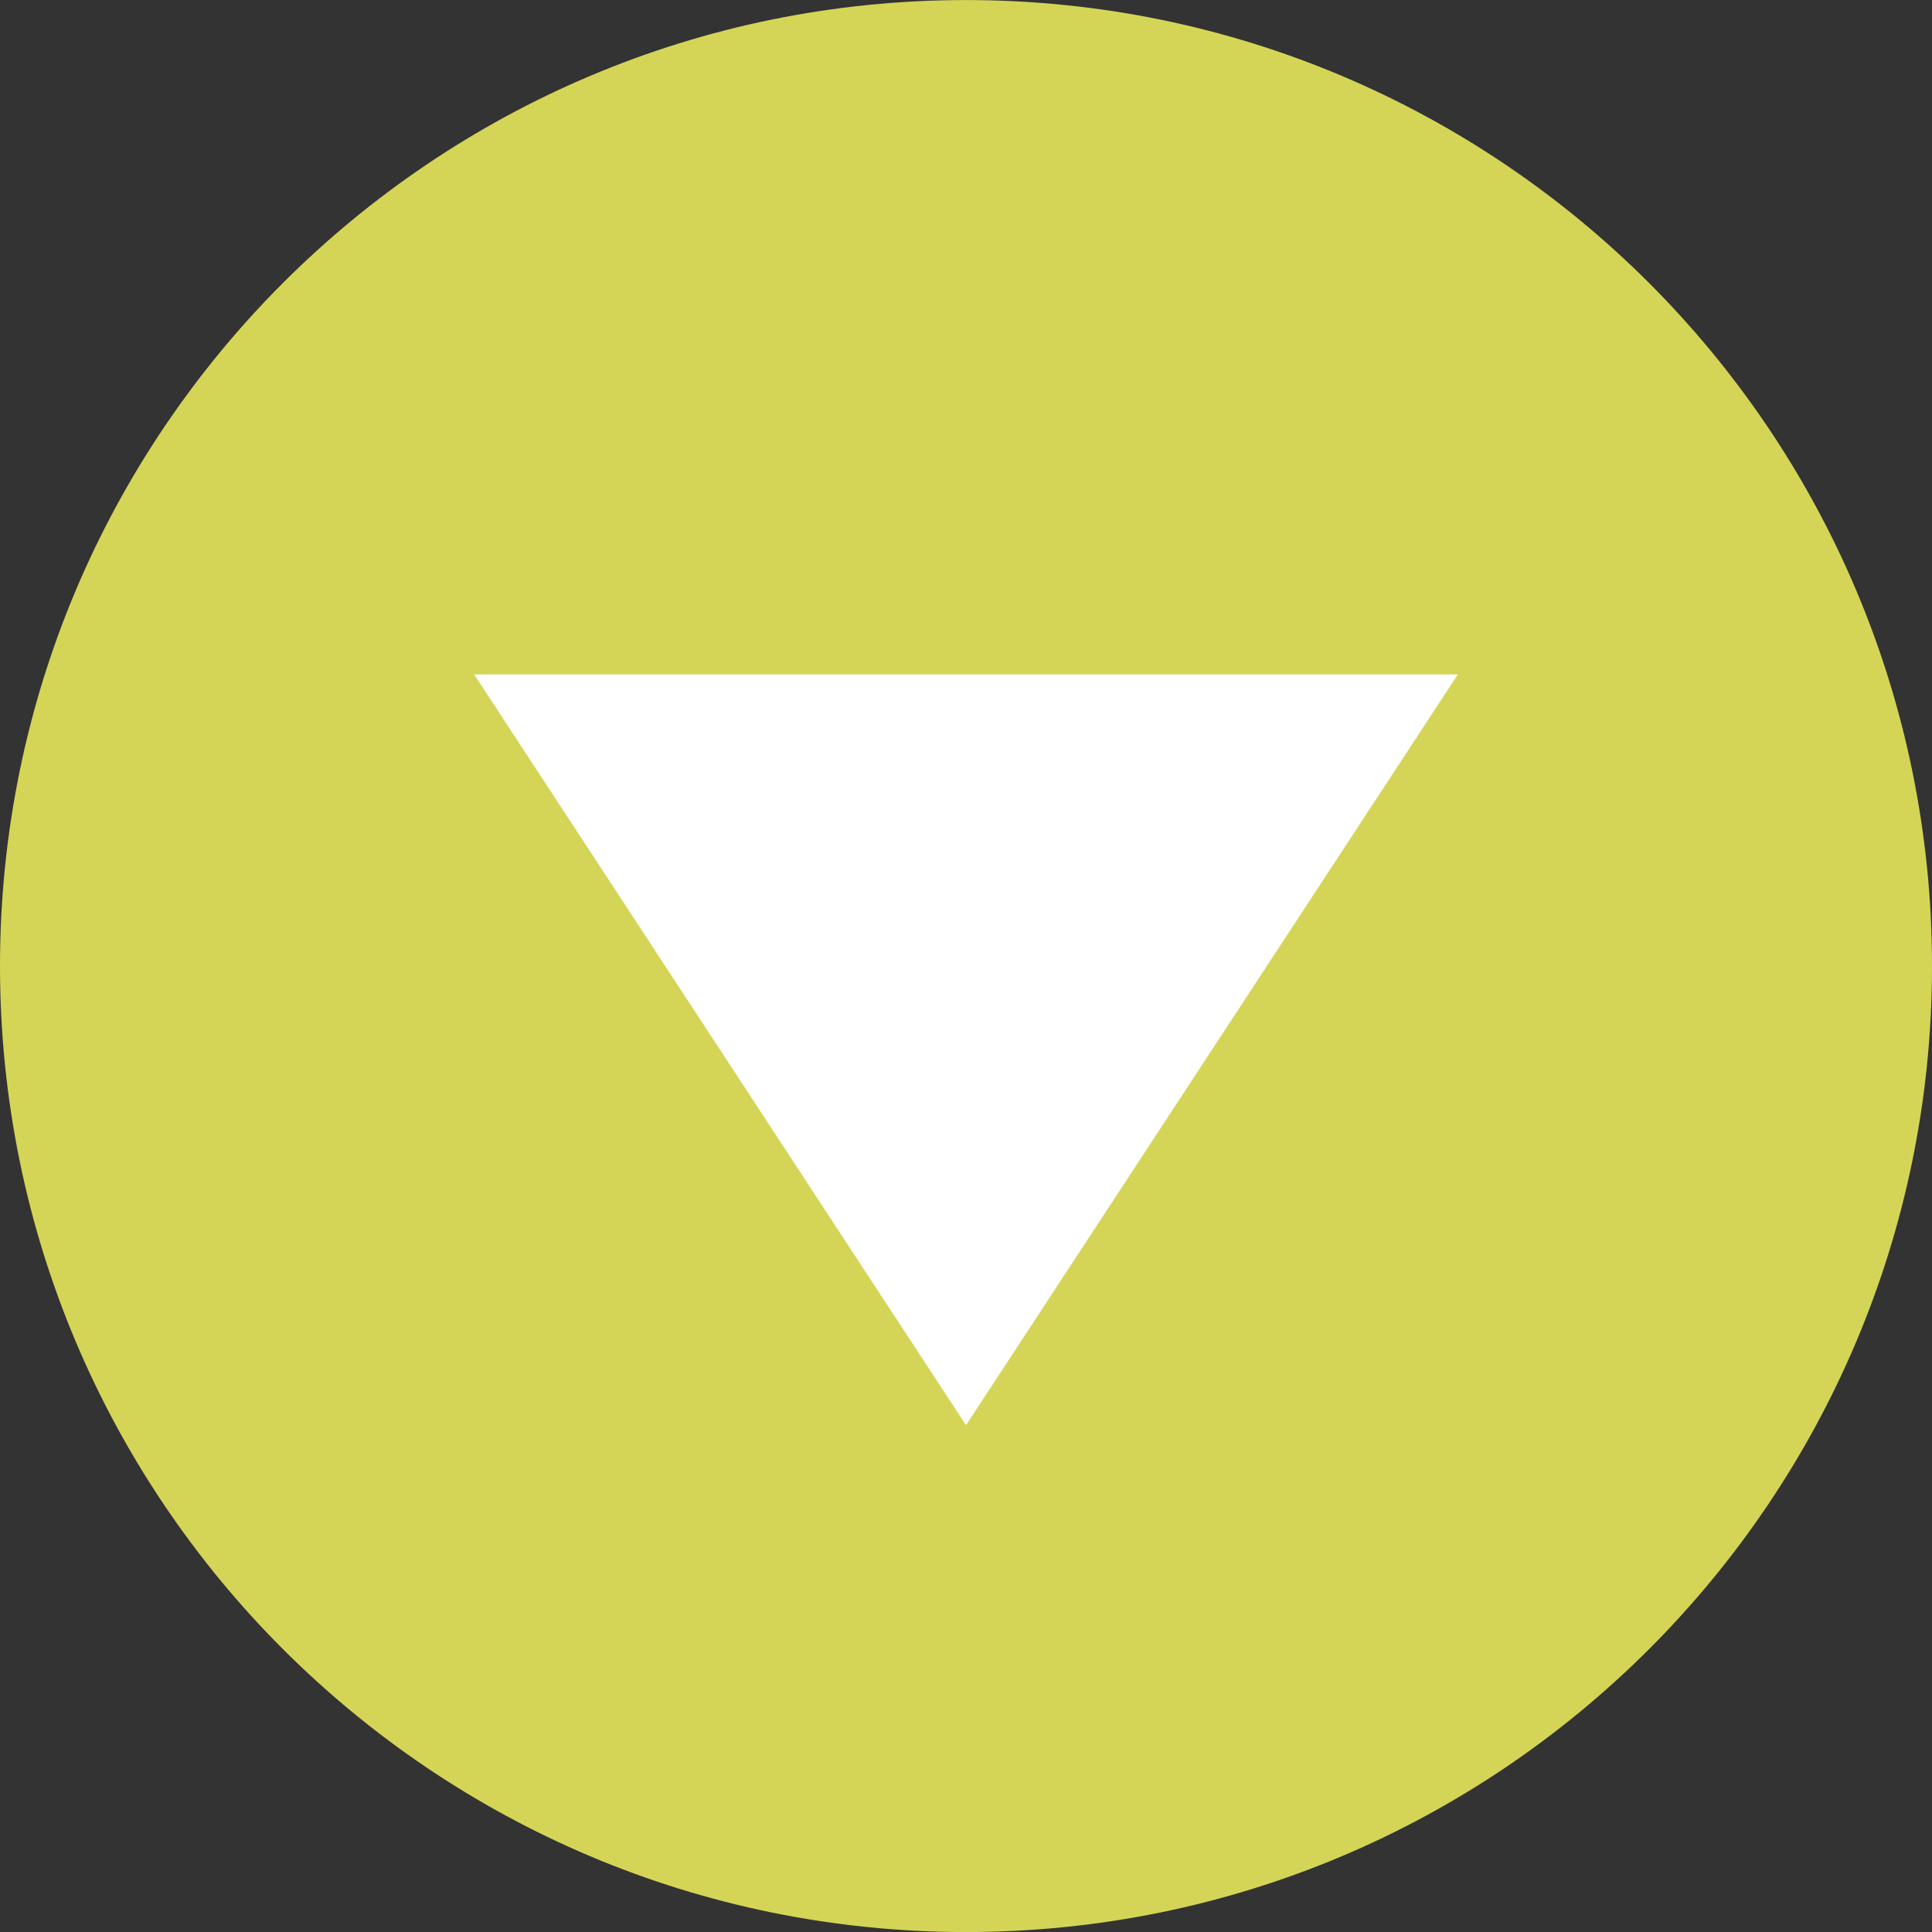
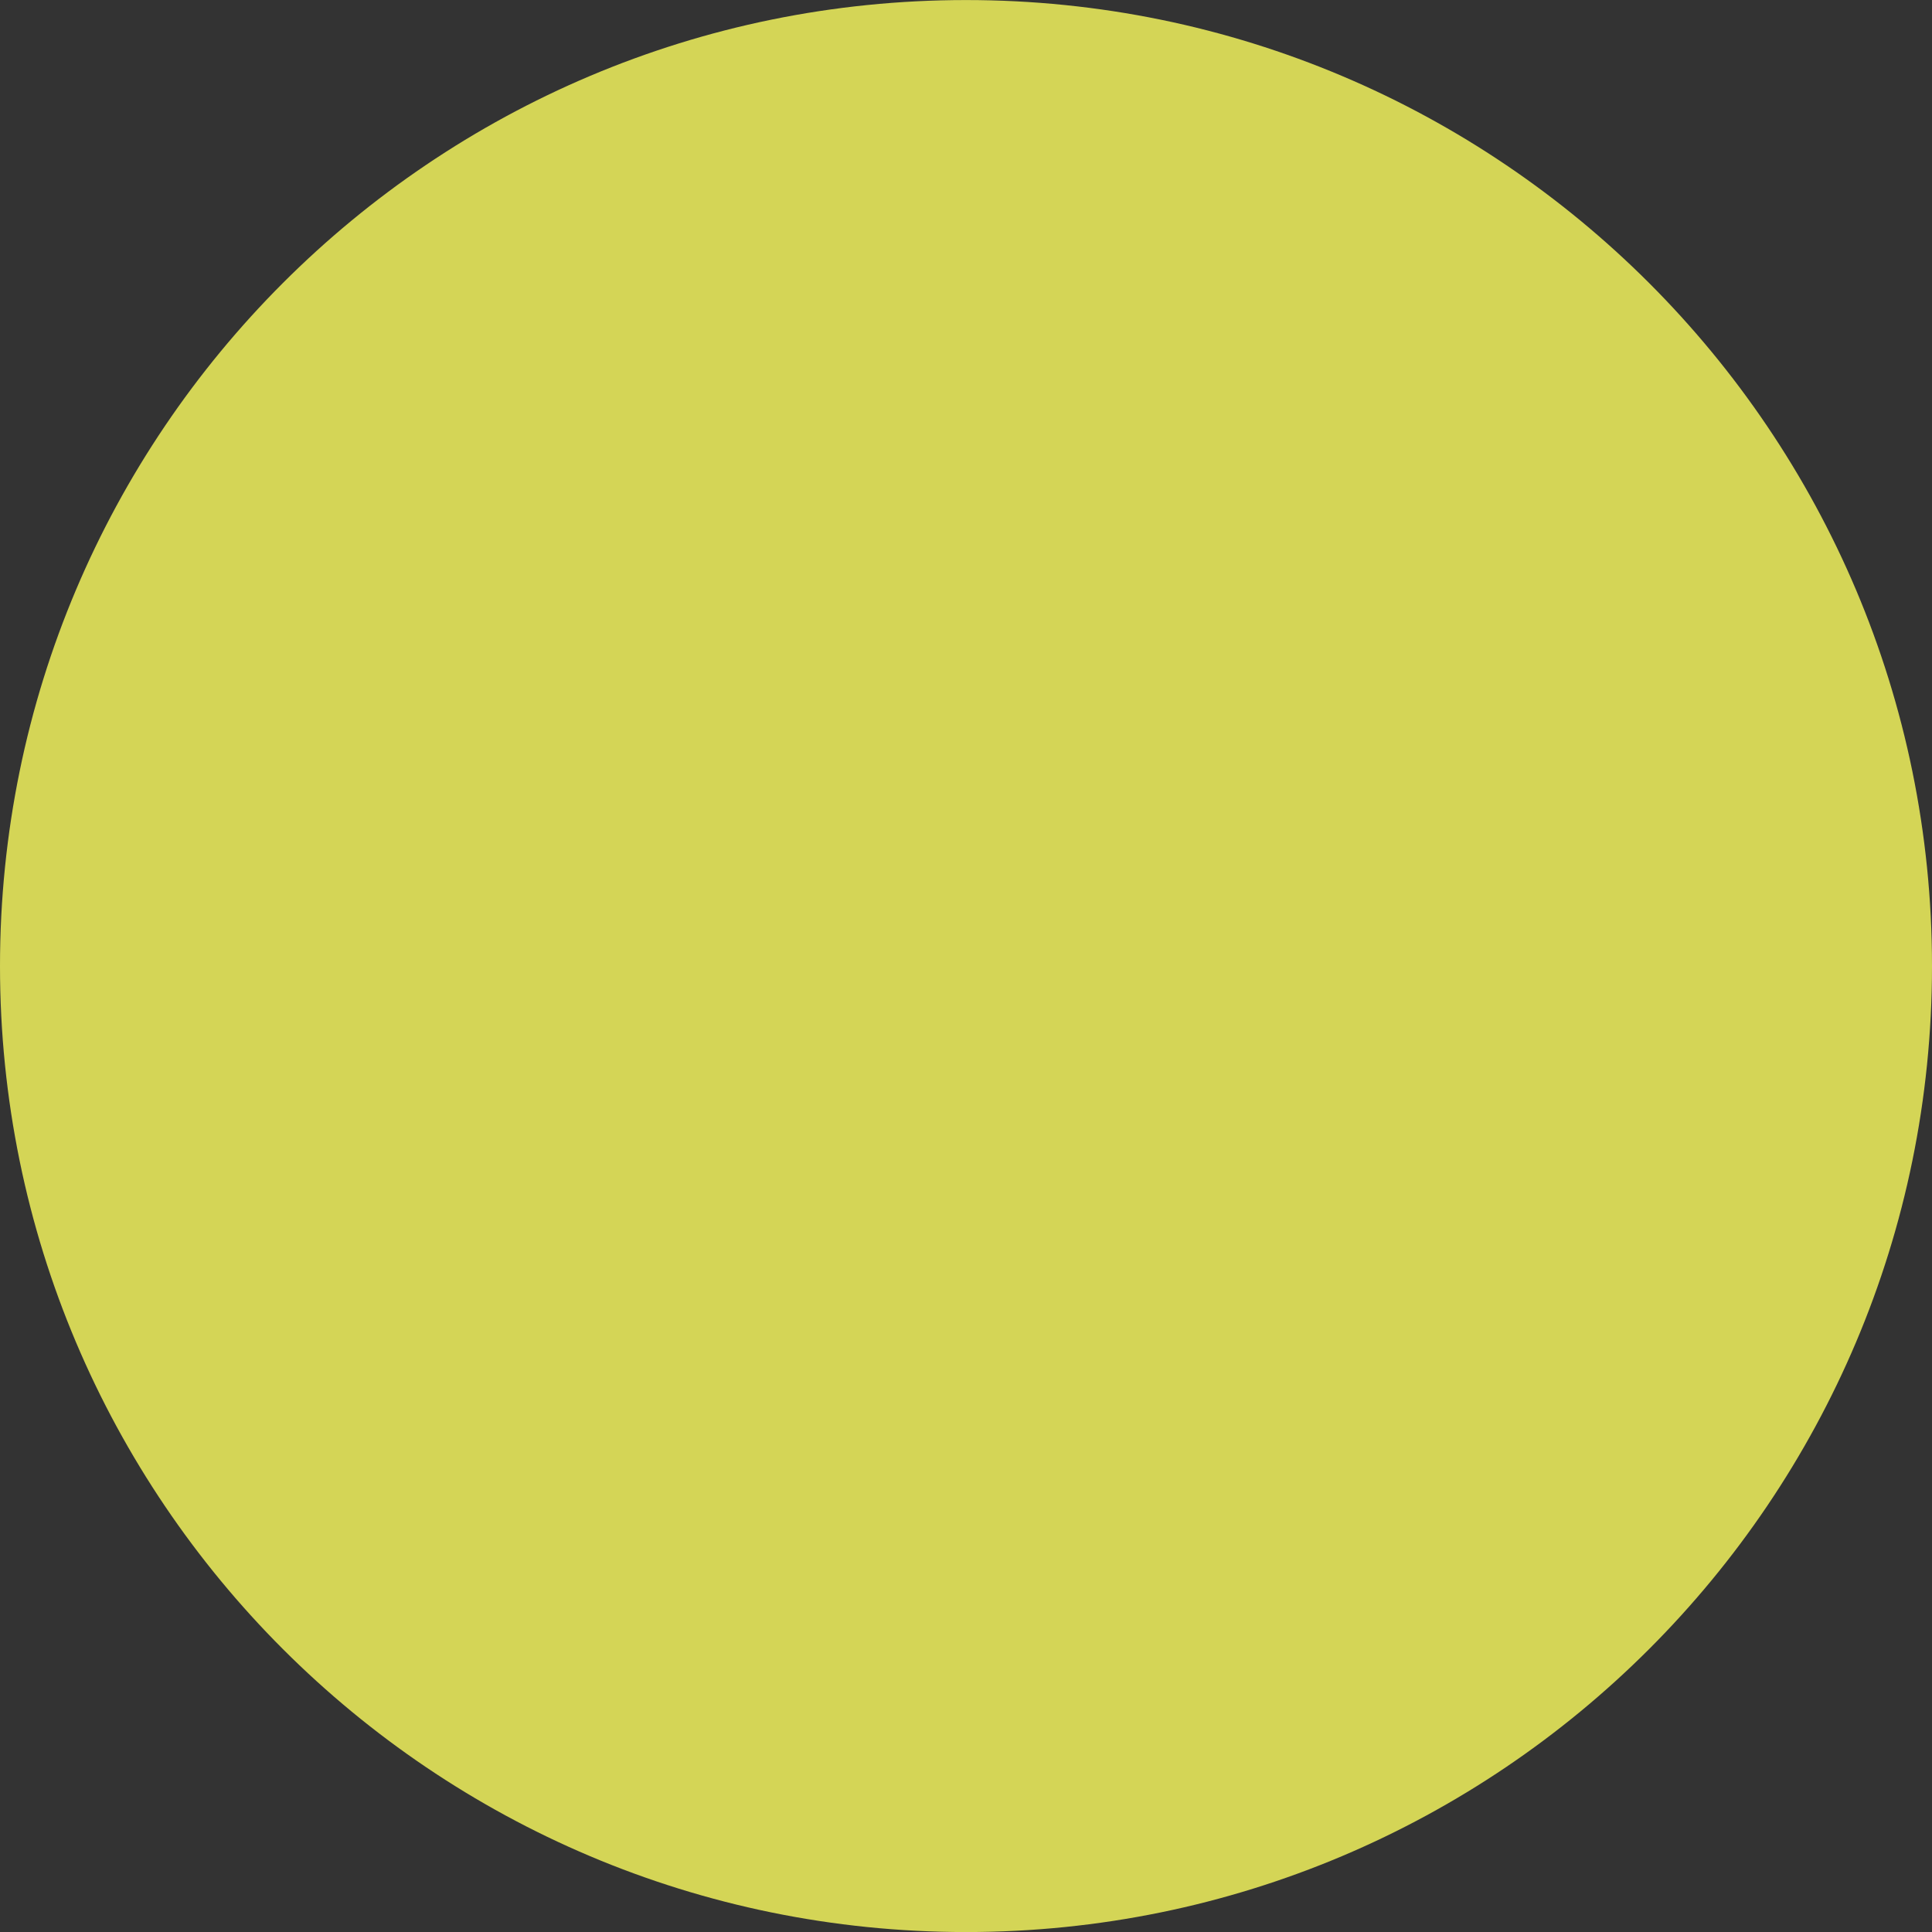
<svg xmlns="http://www.w3.org/2000/svg" version="1.1" id="Layer_1" x="0px" y="0px" viewBox="0 0 120 120" enable-background="new 0 0 120 120" xml:space="preserve">
  <rect x="0" y="0" width="120" height="120" fill="#333333" stroke="none" />
  <path fill="#D4D556" d="M60,120.003c33.138,0,60-26.862,60-60s-26.862-60-60-60s-60,26.862-60,60S26.862,120.003,60,120.003" />
-   <polygon fill="#FFFFFF" points="29.45,41.888 60,88.521 90.55,41.888 " />
</svg>